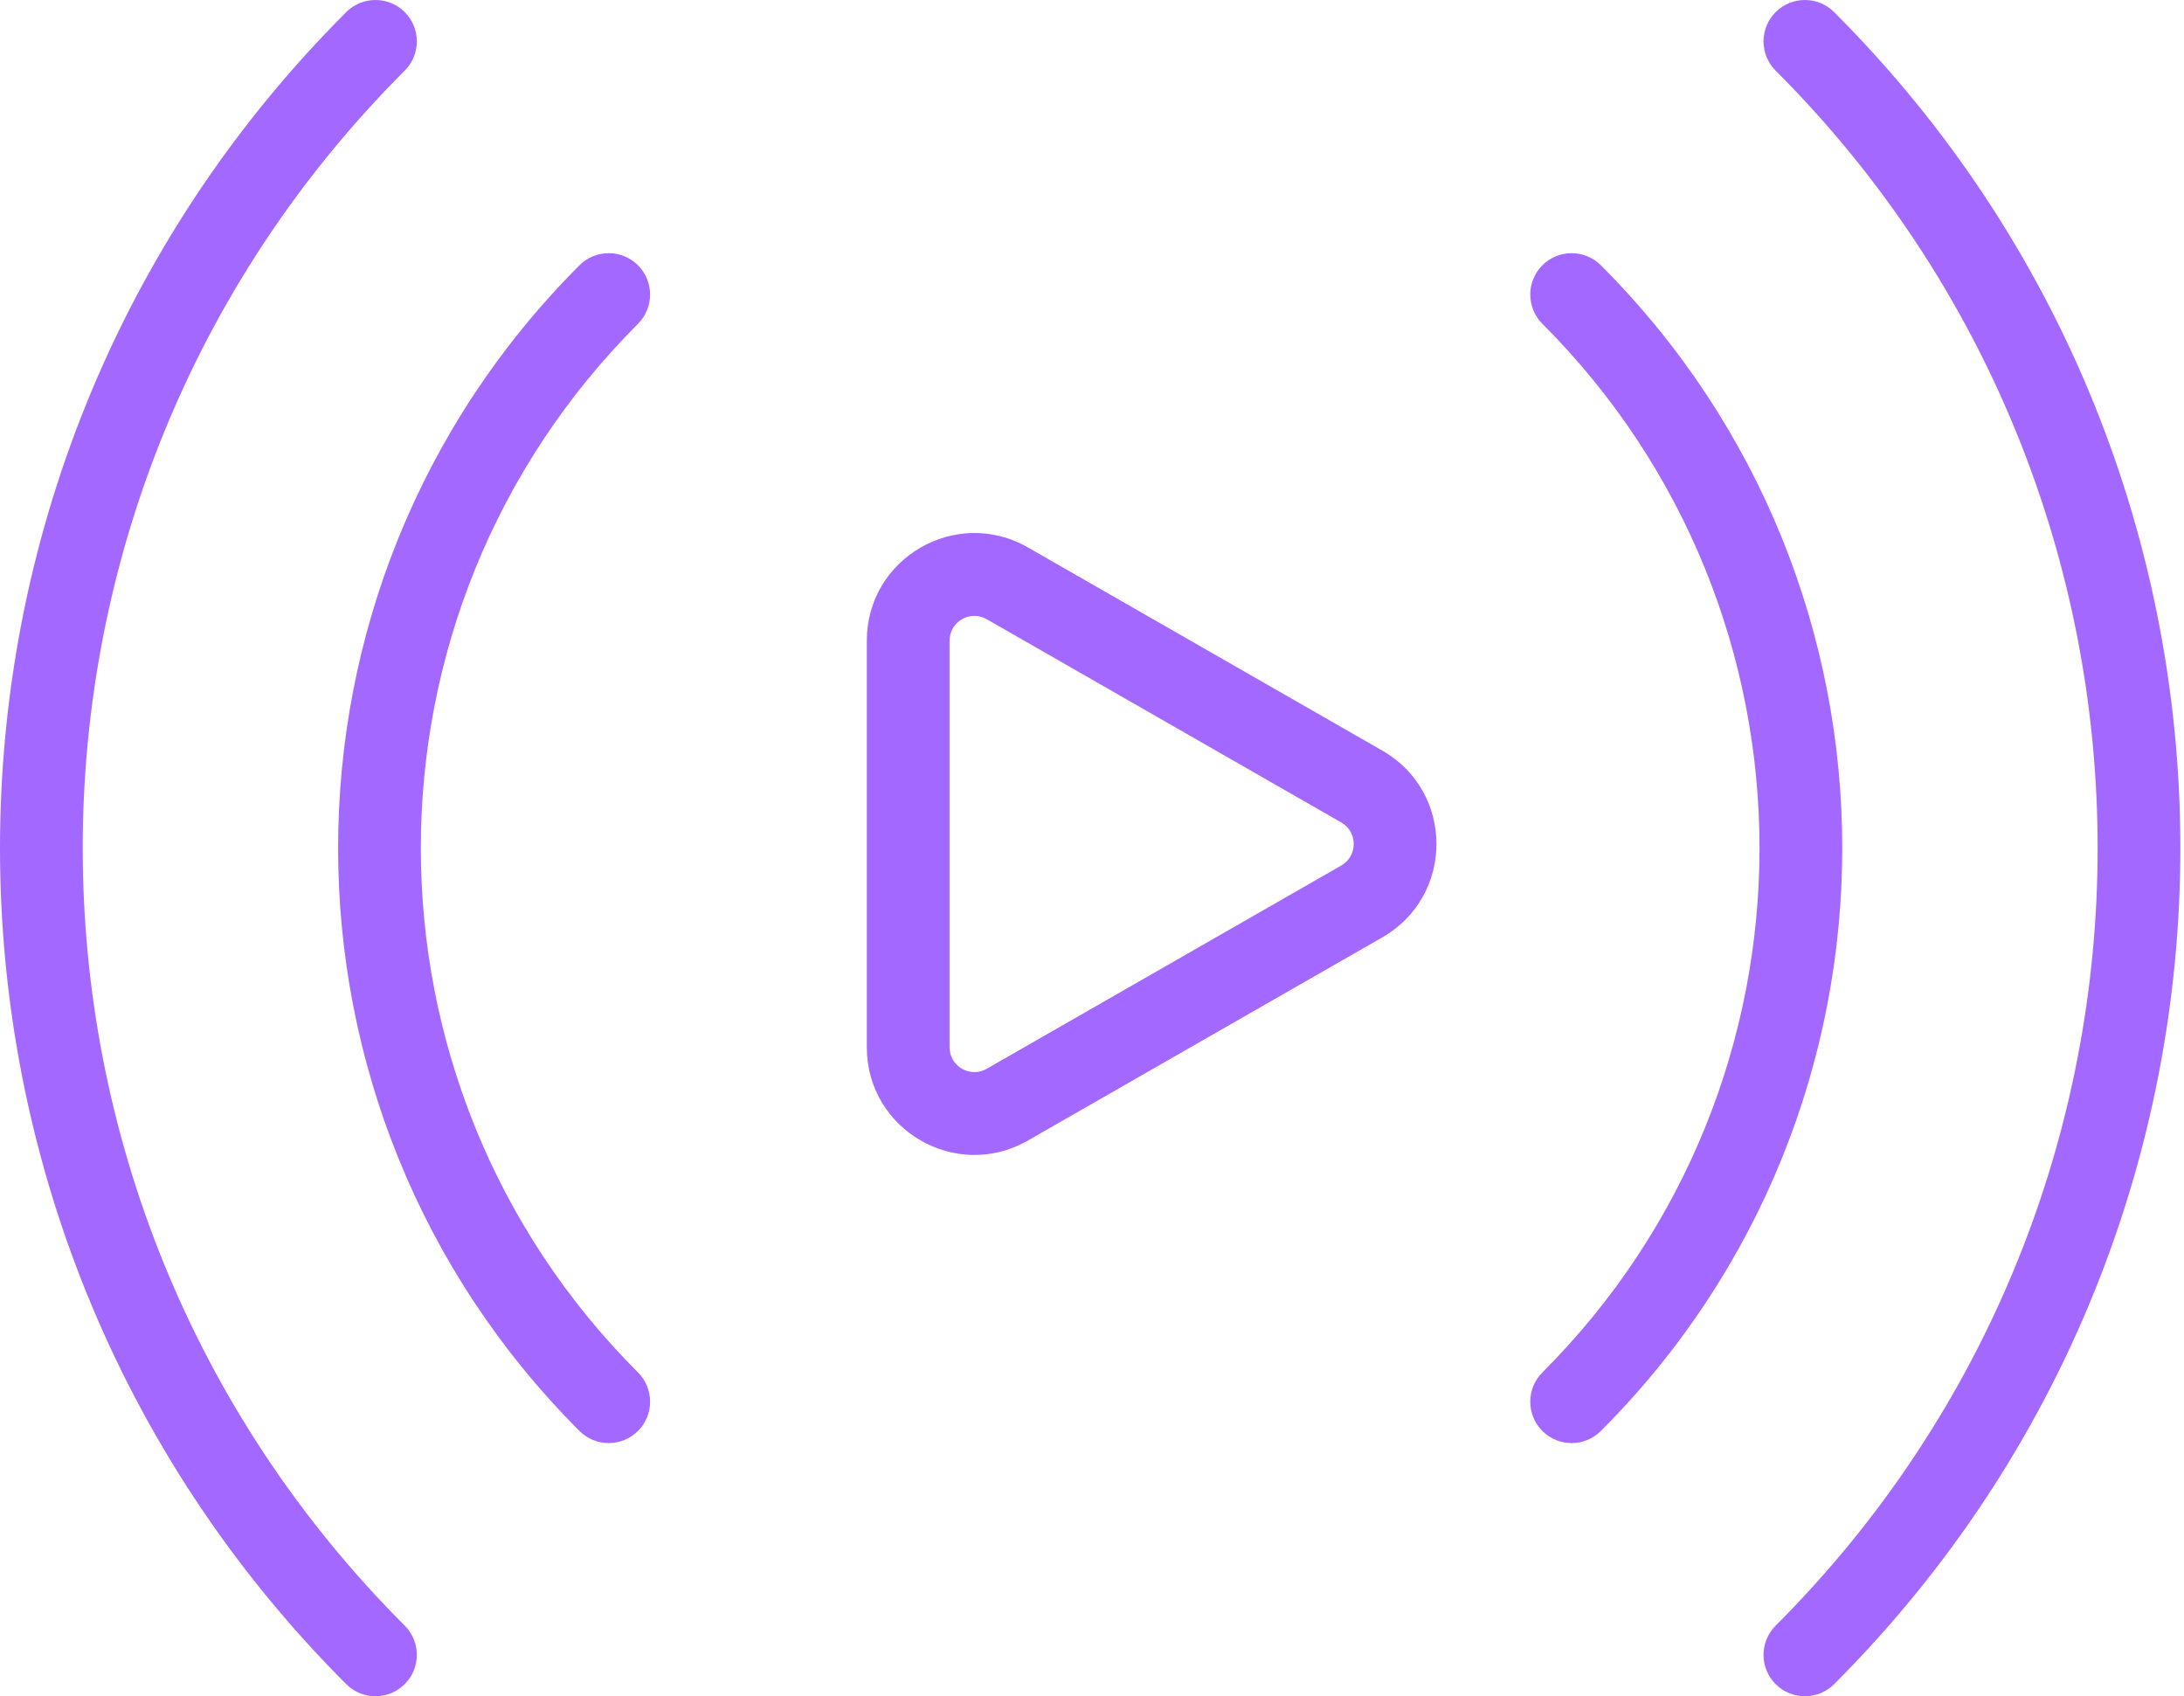
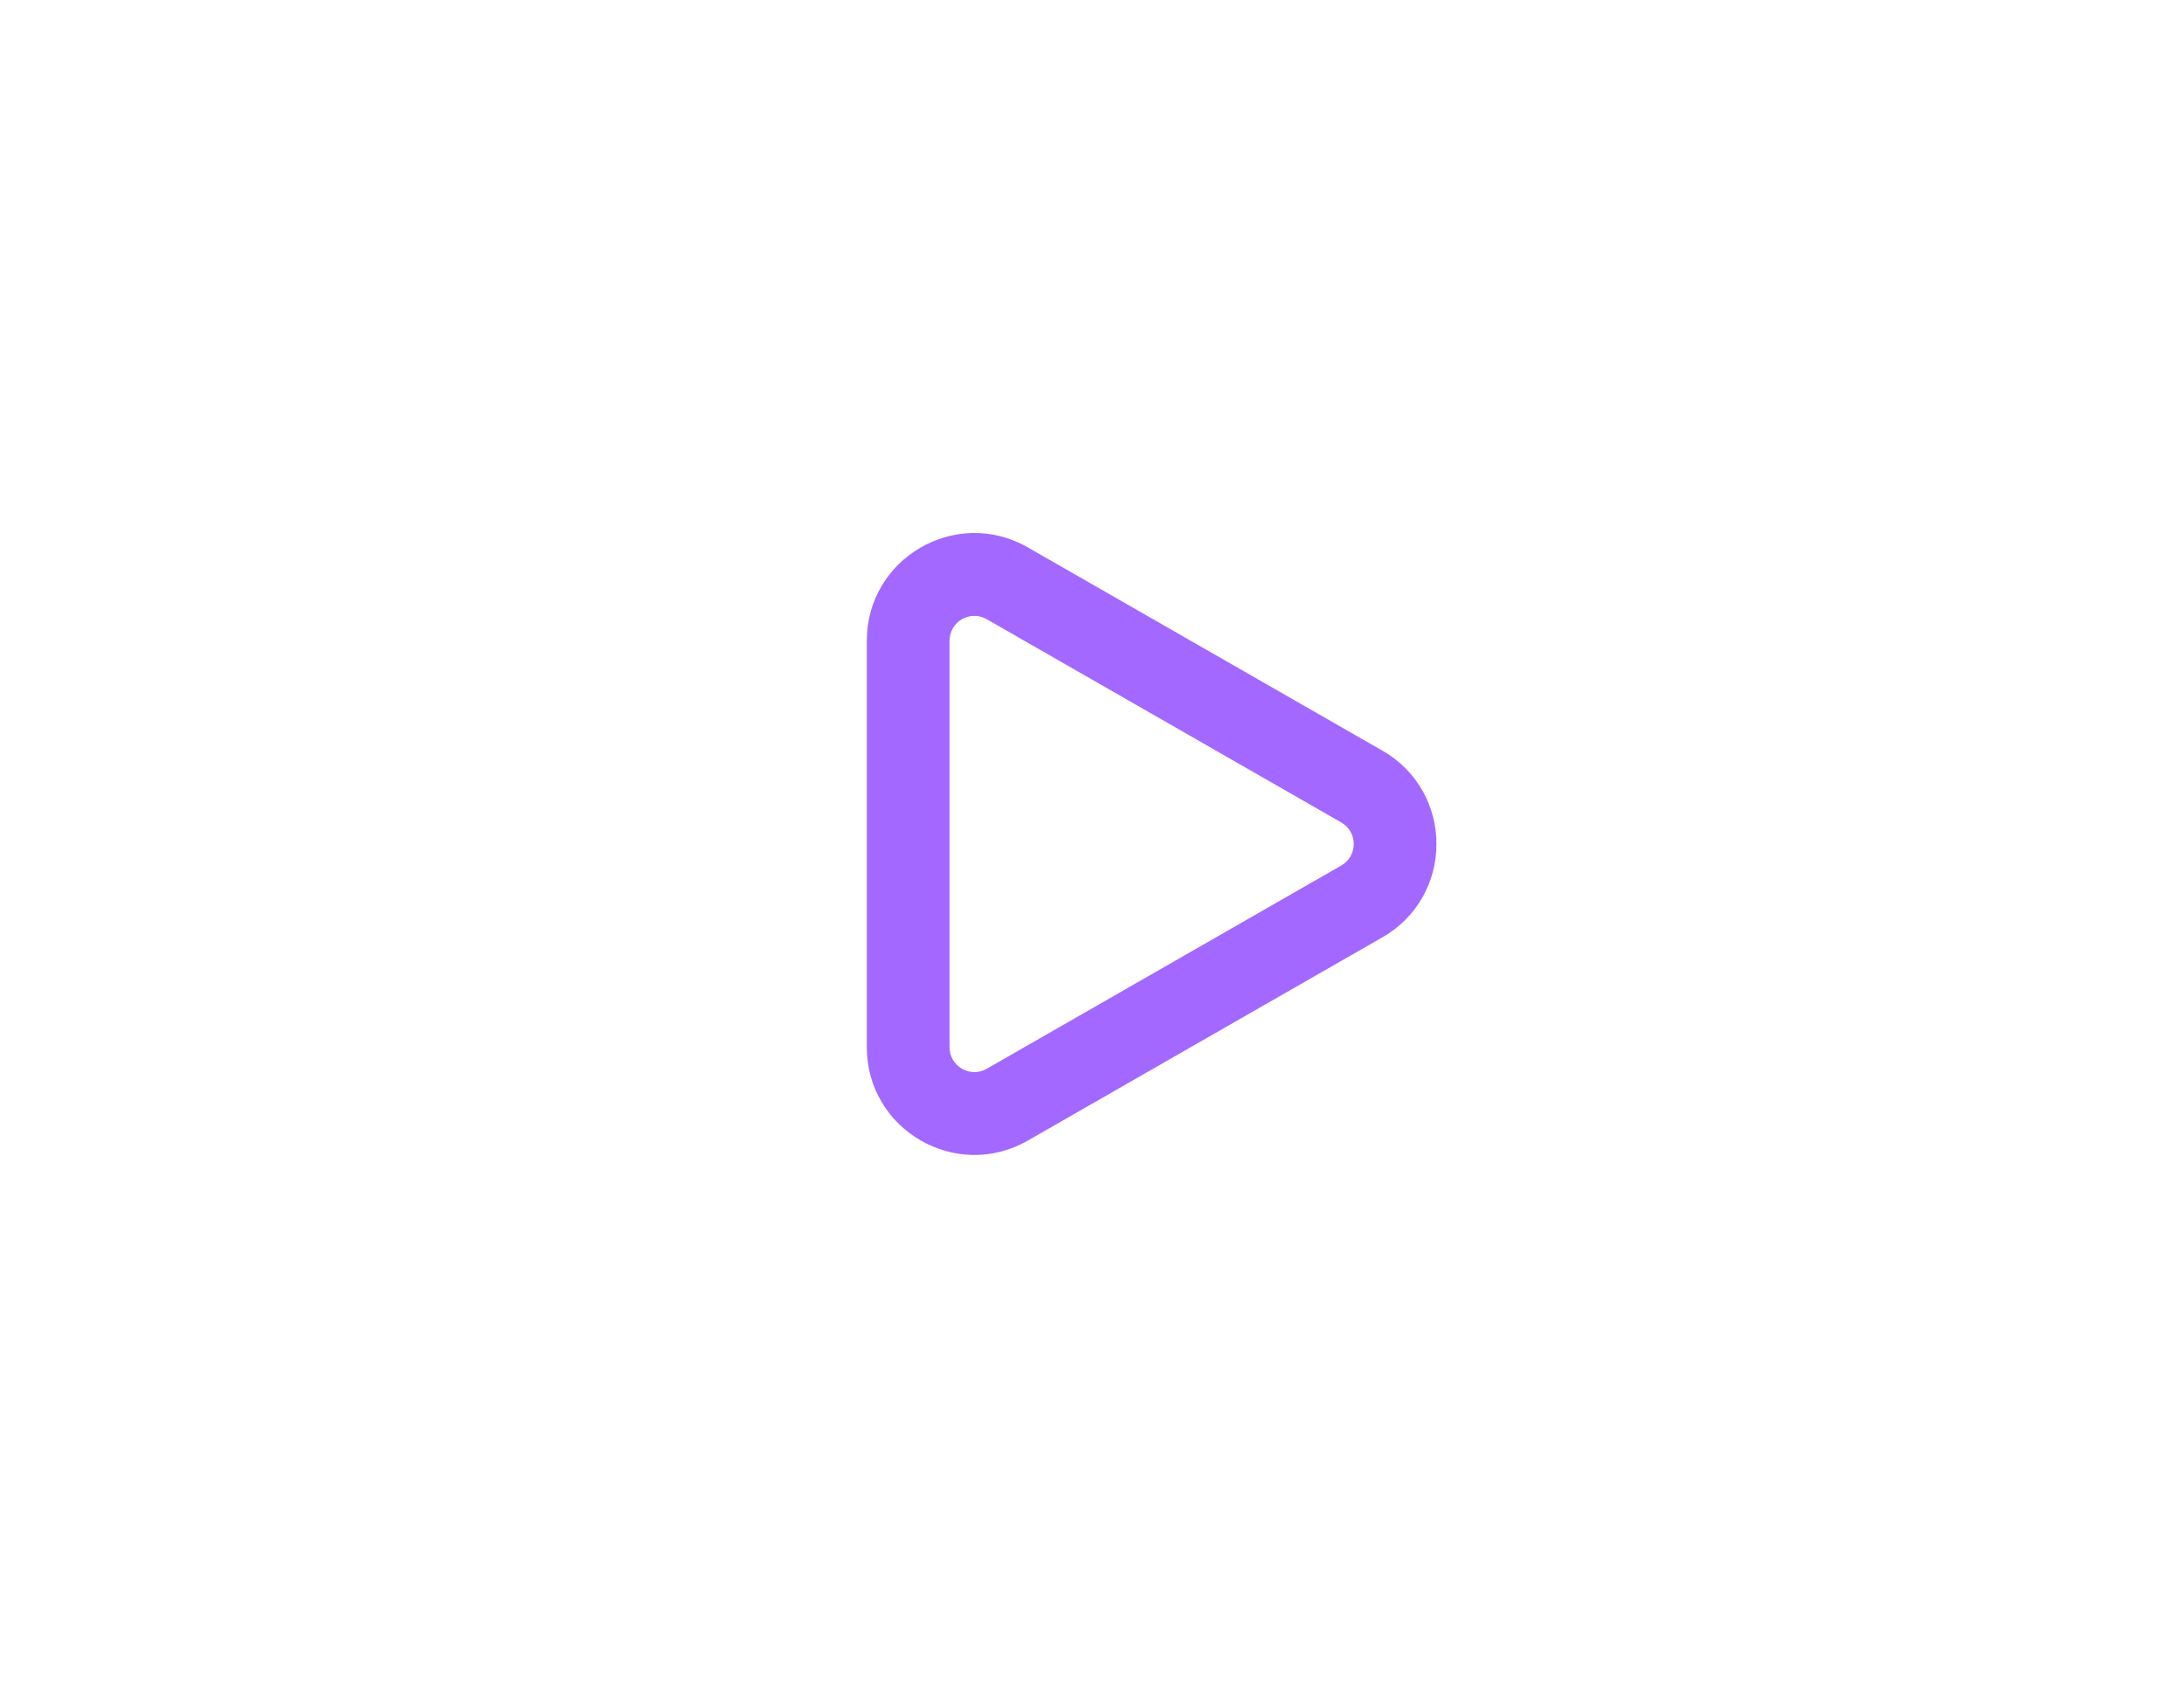
<svg xmlns="http://www.w3.org/2000/svg" width="264" height="205" viewBox="0 0 264 205" fill="none">
  <path fill-rule="evenodd" clip-rule="evenodd" d="M119.272 129.168L162.13 104.603C164.141 103.45 164.141 100.55 162.13 99.397L119.272 74.832C117.272 73.686 114.78 75.13 114.78 77.435V126.565C114.78 128.87 117.272 130.314 119.272 129.168ZM167.103 113.279C175.816 108.284 175.816 95.716 167.103 90.721L124.245 66.156C115.578 61.189 104.78 67.446 104.78 77.435V126.565C104.78 136.554 115.578 142.811 124.245 137.843L167.103 113.279Z" fill="#A368FF" />
-   <path fill-rule="evenodd" clip-rule="evenodd" d="M48.921 1.464C50.874 3.417 50.874 6.583 48.921 8.536C-2.974 60.431 -2.974 144.569 48.921 196.464C50.874 198.417 50.874 201.583 48.921 203.536C46.969 205.488 43.803 205.488 41.85 203.536C-13.95 147.735 -13.95 57.265 41.85 1.464C43.803 -0.488 46.969 -0.488 48.921 1.464ZM214.639 1.464C216.592 -0.488 219.758 -0.488 221.71 1.464C277.511 57.265 277.511 147.735 221.71 203.536C219.758 205.488 216.592 205.488 214.639 203.536C212.687 201.583 212.687 198.417 214.639 196.464C266.534 144.569 266.534 60.431 214.639 8.536C212.687 6.583 212.687 3.417 214.639 1.464ZM77.119 32.062C79.071 34.015 79.071 37.181 77.119 39.133C42.122 74.13 42.122 130.87 77.119 165.867C79.071 167.819 79.071 170.985 77.119 172.938C75.166 174.89 72 174.89 70.047 172.938C31.146 134.036 31.146 70.964 70.047 32.062C72 30.11 75.166 30.11 77.119 32.062ZM186.442 32.062C188.395 30.11 191.561 30.11 193.513 32.062C232.415 70.964 232.415 134.036 193.513 172.938C191.561 174.89 188.395 174.89 186.442 172.938C184.489 170.985 184.489 167.819 186.442 165.867C221.438 130.87 221.438 74.13 186.442 39.133C184.489 37.181 184.489 34.015 186.442 32.062Z" fill="#A368FF" />
</svg>